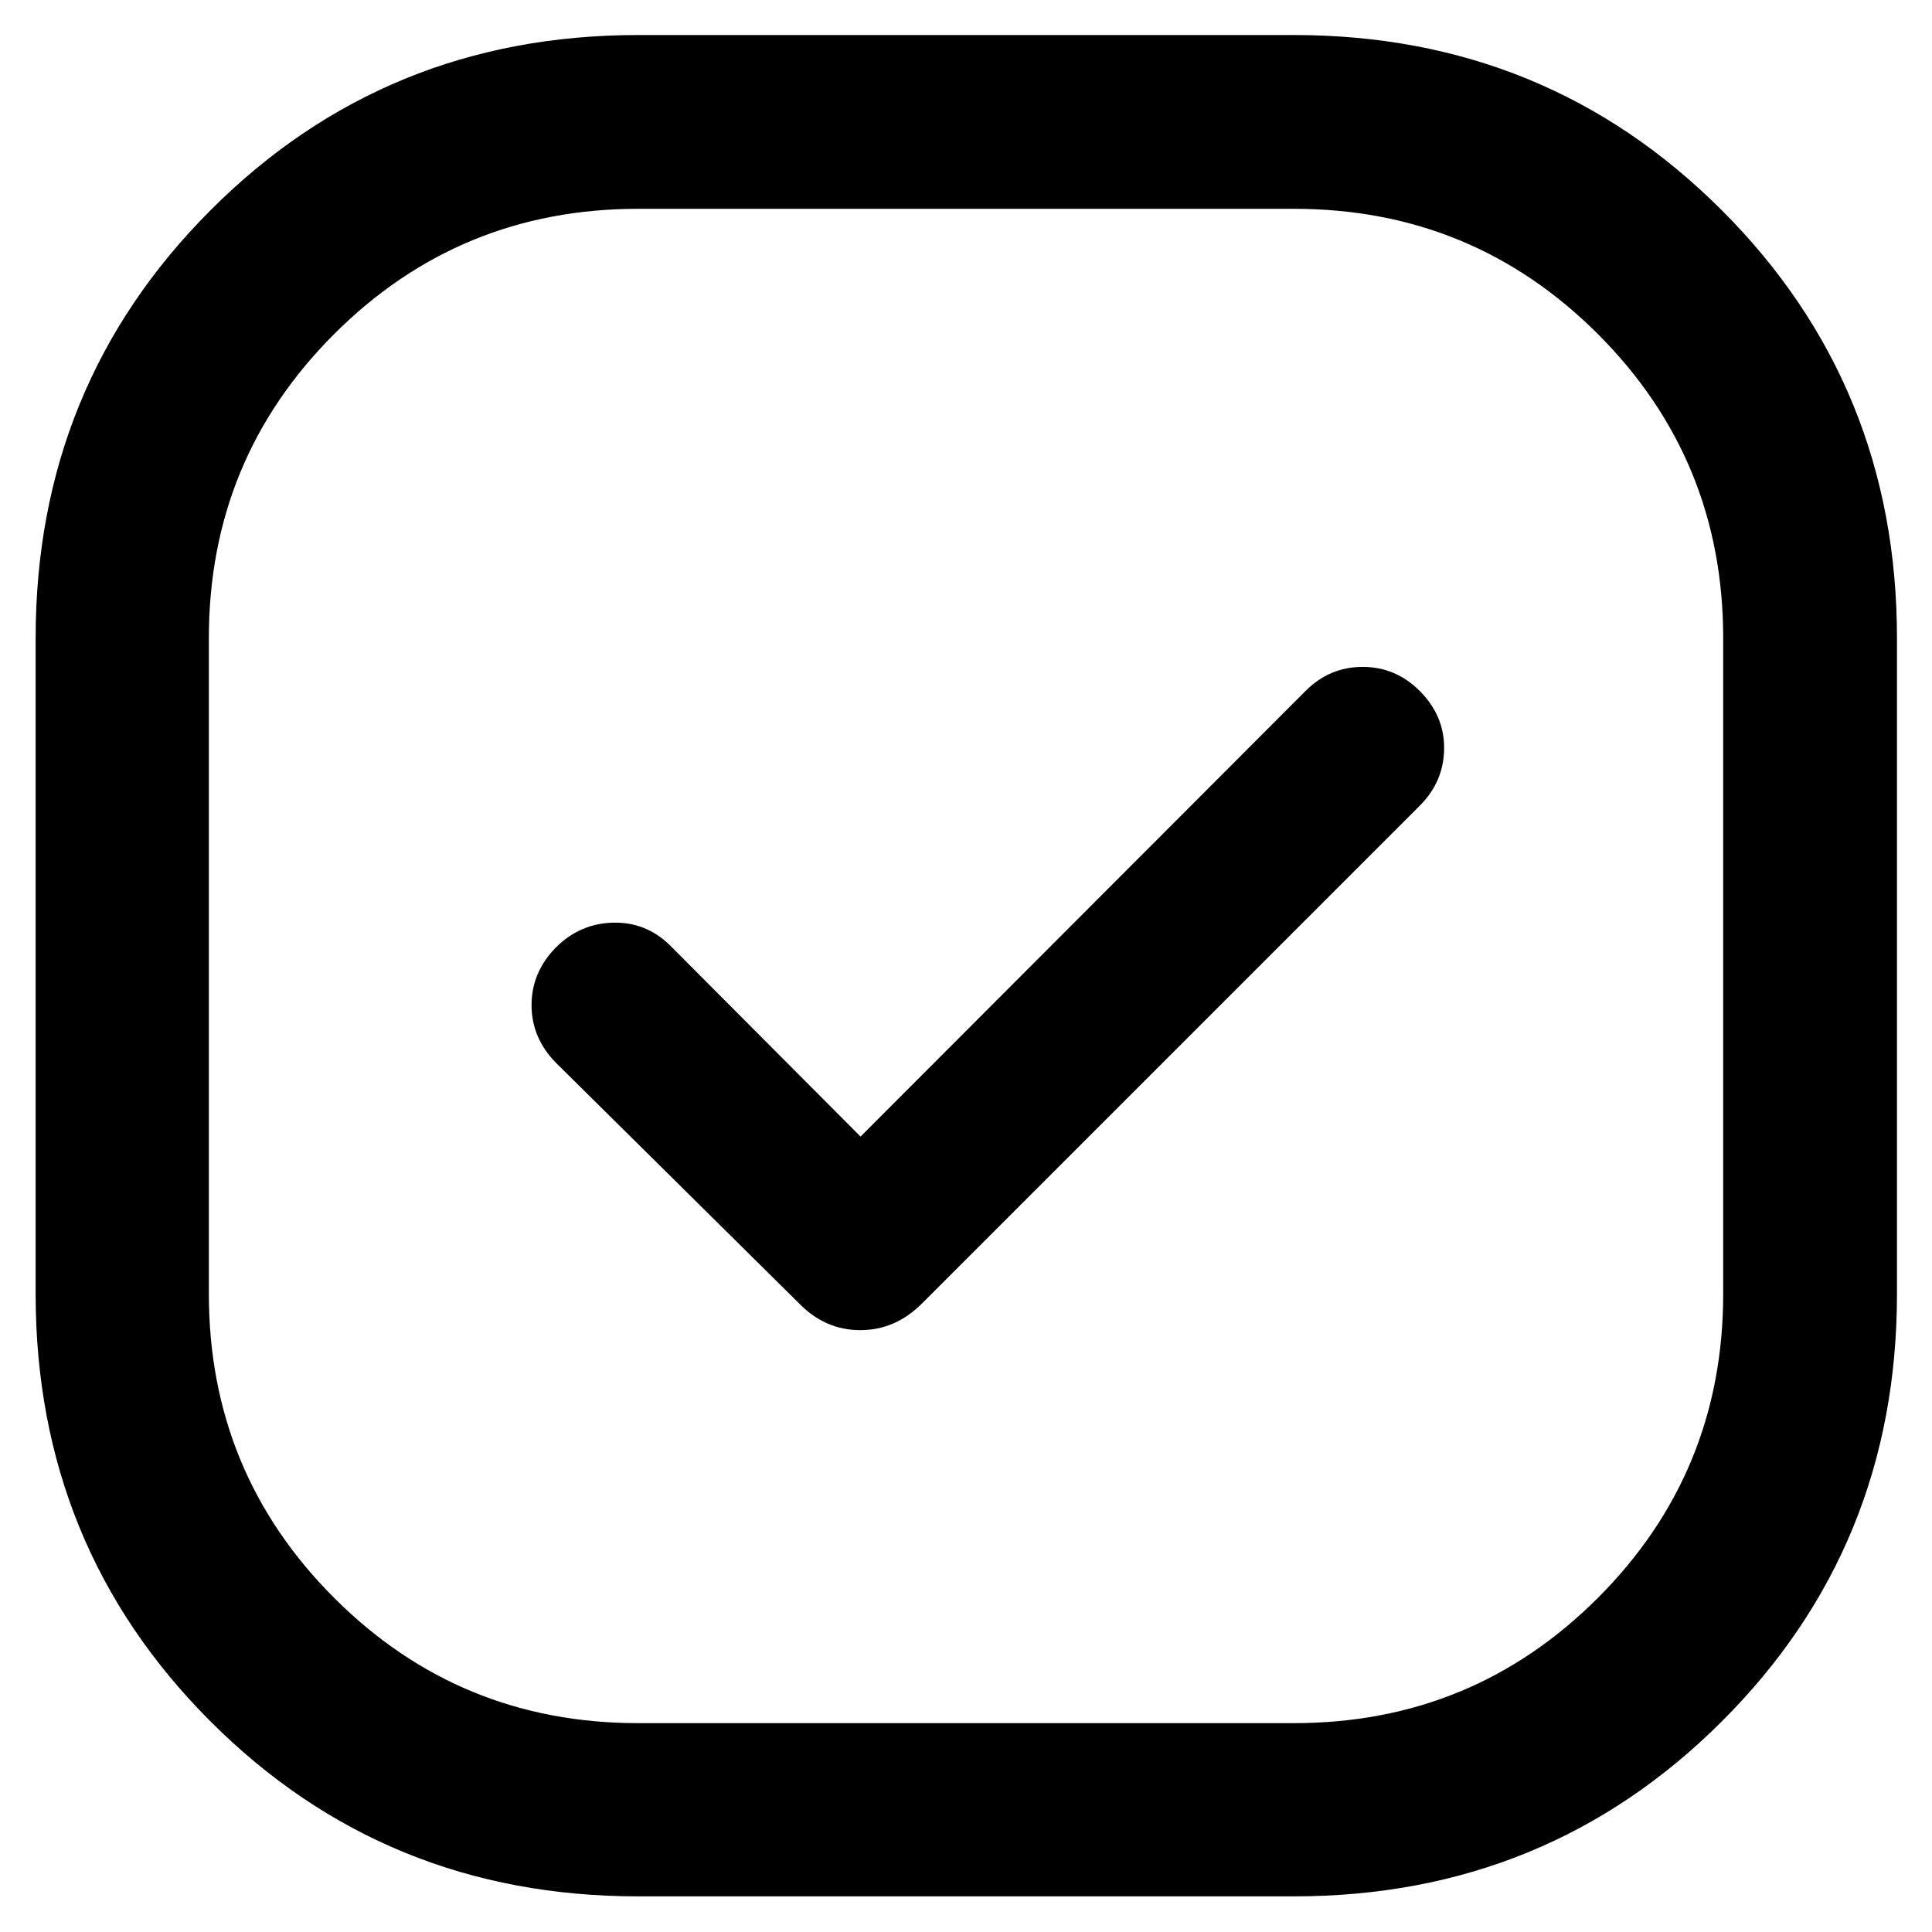
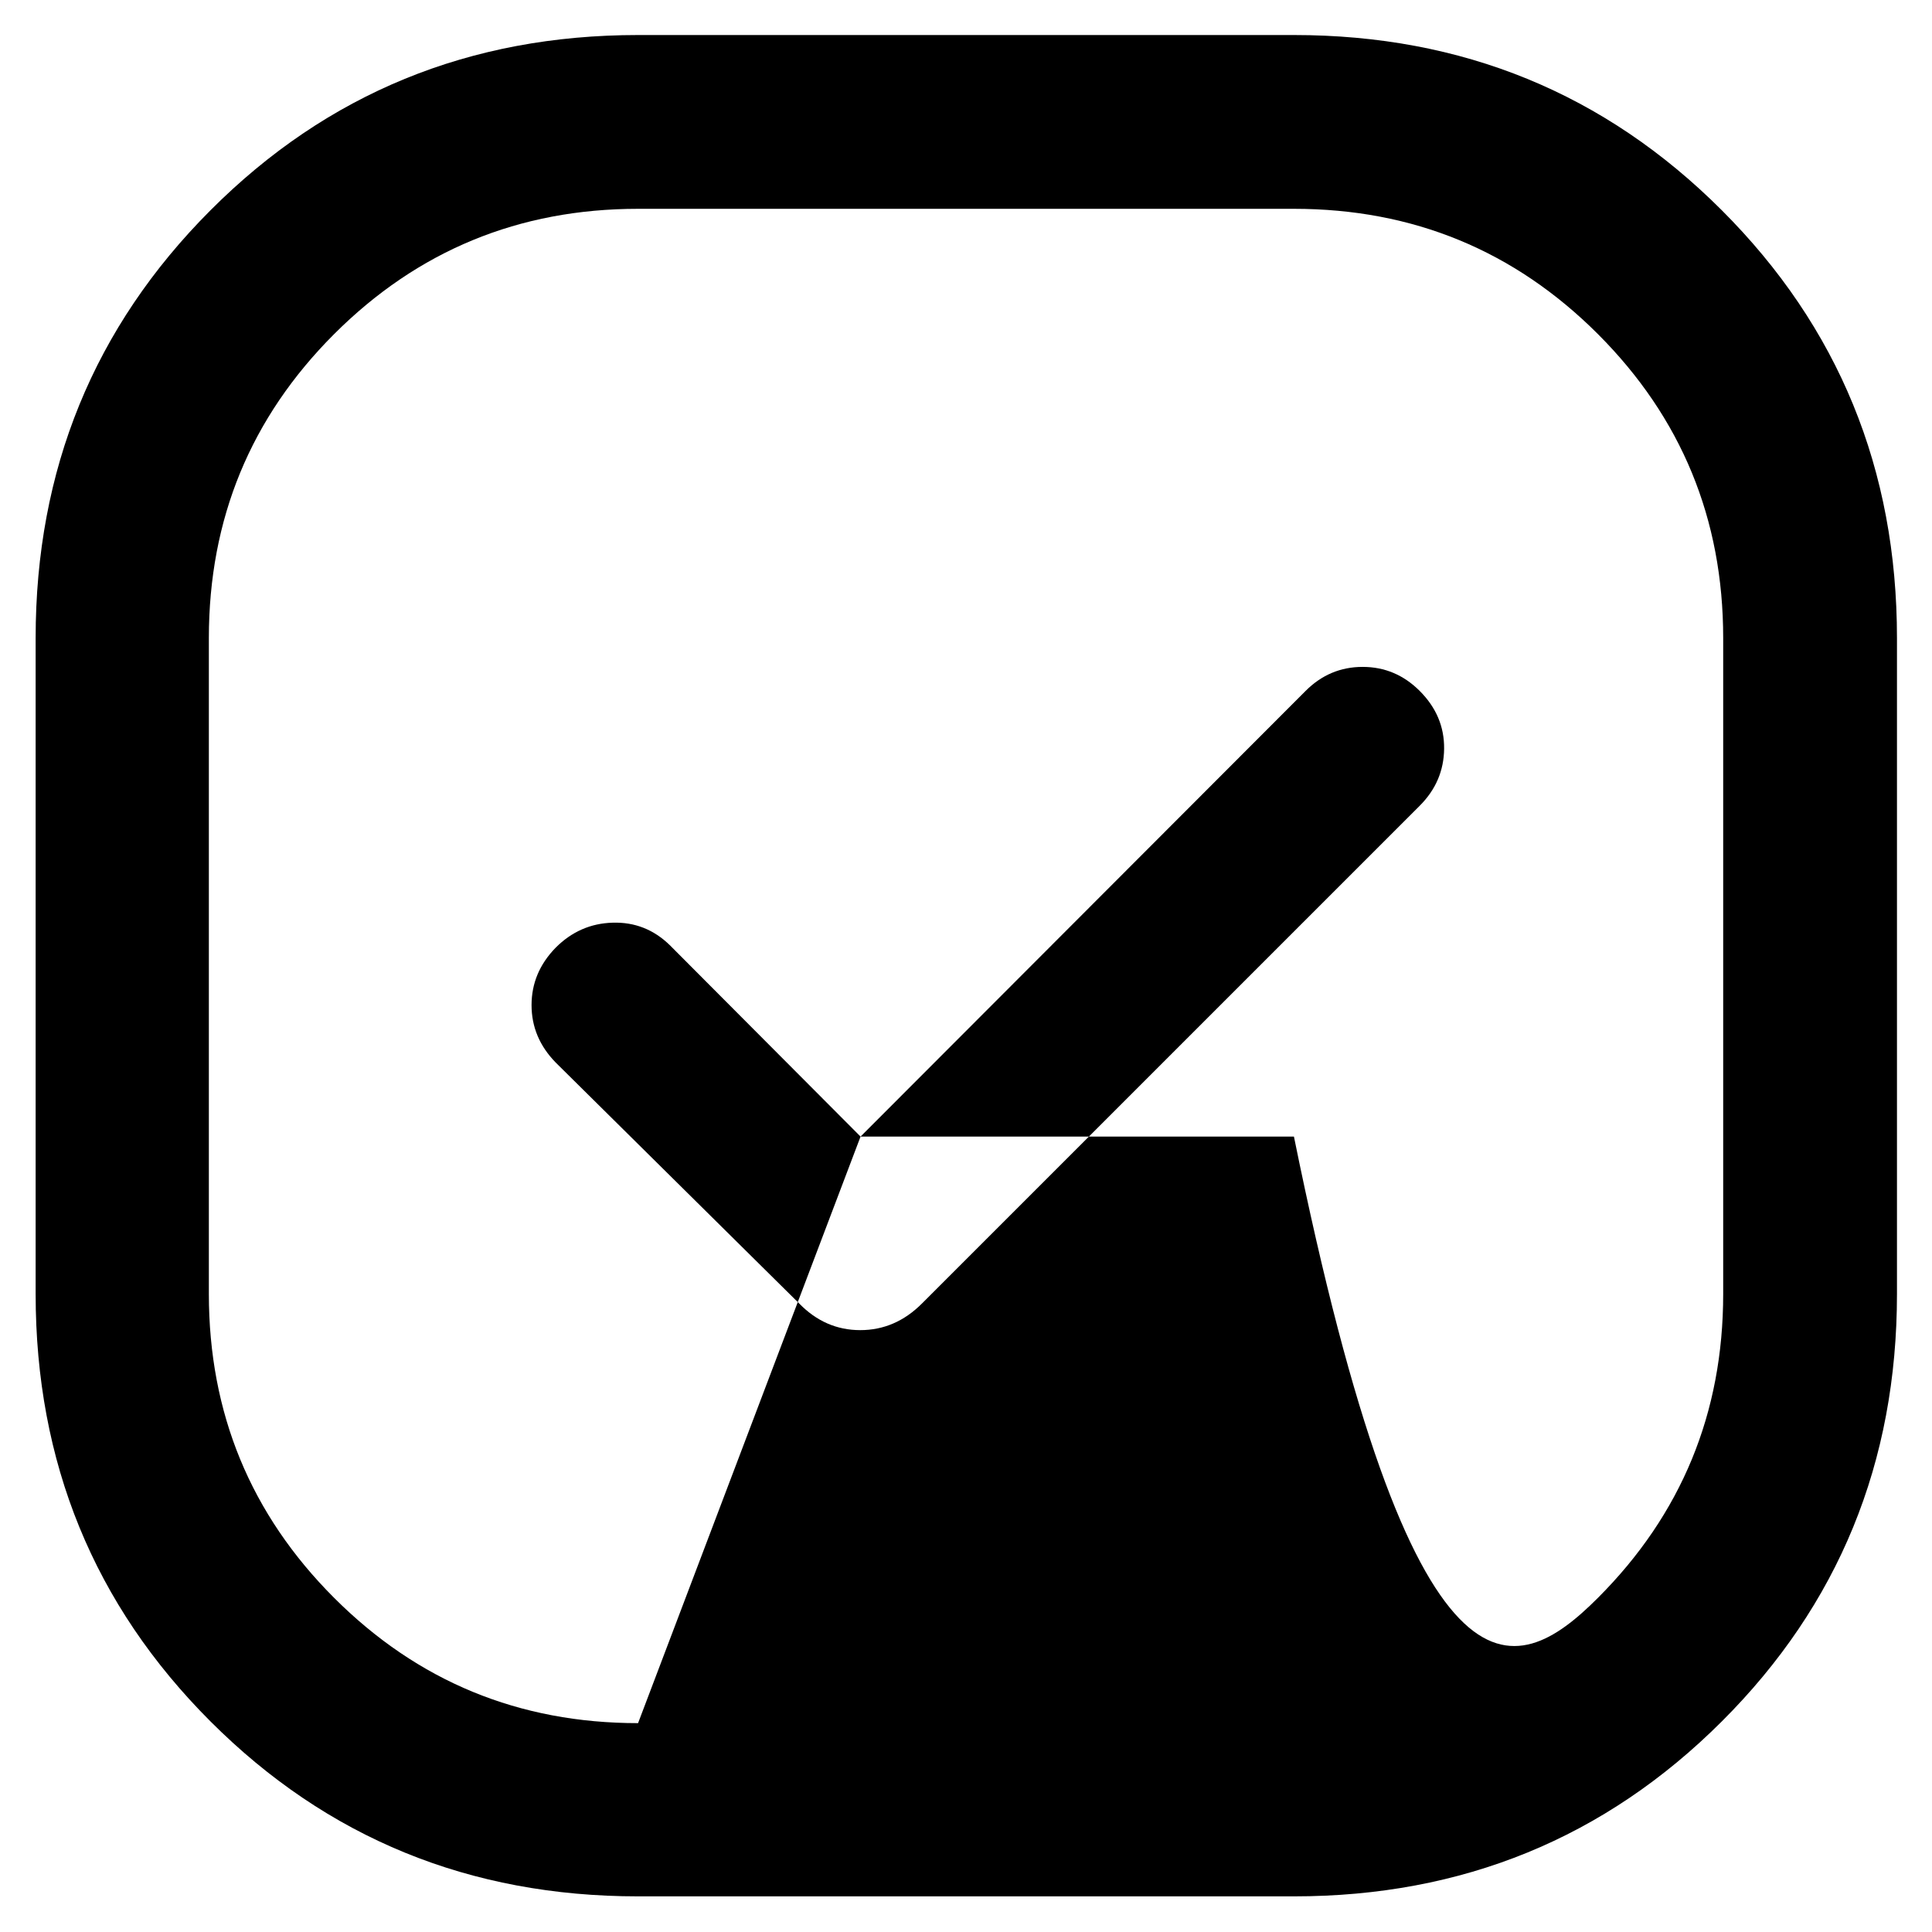
<svg xmlns="http://www.w3.org/2000/svg" width="38" height="38" viewBox="0 0 38 38" fill="none">
-   <path d="M12.55 37.299C9.237 37.299 6.434 36.152 4.141 33.859C1.848 31.566 0.701 28.763 0.701 25.45V12.55C0.701 9.237 1.848 6.432 4.141 4.135C6.434 1.838 9.237 0.689 12.55 0.689H25.45C28.763 0.689 31.568 1.838 33.865 4.135C36.163 6.432 37.311 9.237 37.311 12.55V25.45C37.311 28.763 36.163 31.566 33.865 33.859C31.568 36.152 28.763 37.299 25.45 37.299H12.55ZM16.926 22.355L13.174 18.59C12.858 18.282 12.484 18.135 12.051 18.148C11.618 18.16 11.244 18.324 10.929 18.64C10.613 18.964 10.455 19.34 10.455 19.769C10.455 20.198 10.613 20.574 10.929 20.898L15.721 25.64C16.061 25.988 16.46 26.162 16.92 26.162C17.38 26.162 17.784 25.988 18.132 25.64L27.924 15.848C28.24 15.532 28.4 15.158 28.404 14.725C28.408 14.292 28.248 13.914 27.924 13.59C27.608 13.274 27.234 13.117 26.801 13.117C26.369 13.117 25.994 13.274 25.679 13.59L16.926 22.355ZM12.55 33.892H25.45C27.793 33.892 29.786 33.071 31.429 31.428C33.071 29.785 33.893 27.793 33.893 25.45V12.55C33.893 10.207 33.071 8.214 31.429 6.571C29.786 4.929 27.793 4.107 25.45 4.107H12.55C10.207 4.107 8.215 4.929 6.572 6.571C4.929 8.214 4.108 10.207 4.108 12.55V25.45C4.108 27.793 4.929 29.785 6.572 31.428C8.215 33.071 10.207 33.892 12.55 33.892Z" fill="black" />
+   <path d="M12.55 37.299C9.237 37.299 6.434 36.152 4.141 33.859C1.848 31.566 0.701 28.763 0.701 25.45V12.55C0.701 9.237 1.848 6.432 4.141 4.135C6.434 1.838 9.237 0.689 12.55 0.689H25.45C28.763 0.689 31.568 1.838 33.865 4.135C36.163 6.432 37.311 9.237 37.311 12.55V25.45C37.311 28.763 36.163 31.566 33.865 33.859C31.568 36.152 28.763 37.299 25.45 37.299H12.55ZM16.926 22.355L13.174 18.59C12.858 18.282 12.484 18.135 12.051 18.148C11.618 18.16 11.244 18.324 10.929 18.64C10.613 18.964 10.455 19.34 10.455 19.769C10.455 20.198 10.613 20.574 10.929 20.898L15.721 25.64C16.061 25.988 16.46 26.162 16.92 26.162C17.38 26.162 17.784 25.988 18.132 25.64L27.924 15.848C28.24 15.532 28.4 15.158 28.404 14.725C28.408 14.292 28.248 13.914 27.924 13.59C27.608 13.274 27.234 13.117 26.801 13.117C26.369 13.117 25.994 13.274 25.679 13.59L16.926 22.355ZH25.45C27.793 33.892 29.786 33.071 31.429 31.428C33.071 29.785 33.893 27.793 33.893 25.45V12.55C33.893 10.207 33.071 8.214 31.429 6.571C29.786 4.929 27.793 4.107 25.45 4.107H12.55C10.207 4.107 8.215 4.929 6.572 6.571C4.929 8.214 4.108 10.207 4.108 12.55V25.45C4.108 27.793 4.929 29.785 6.572 31.428C8.215 33.071 10.207 33.892 12.55 33.892Z" fill="black" />
</svg>